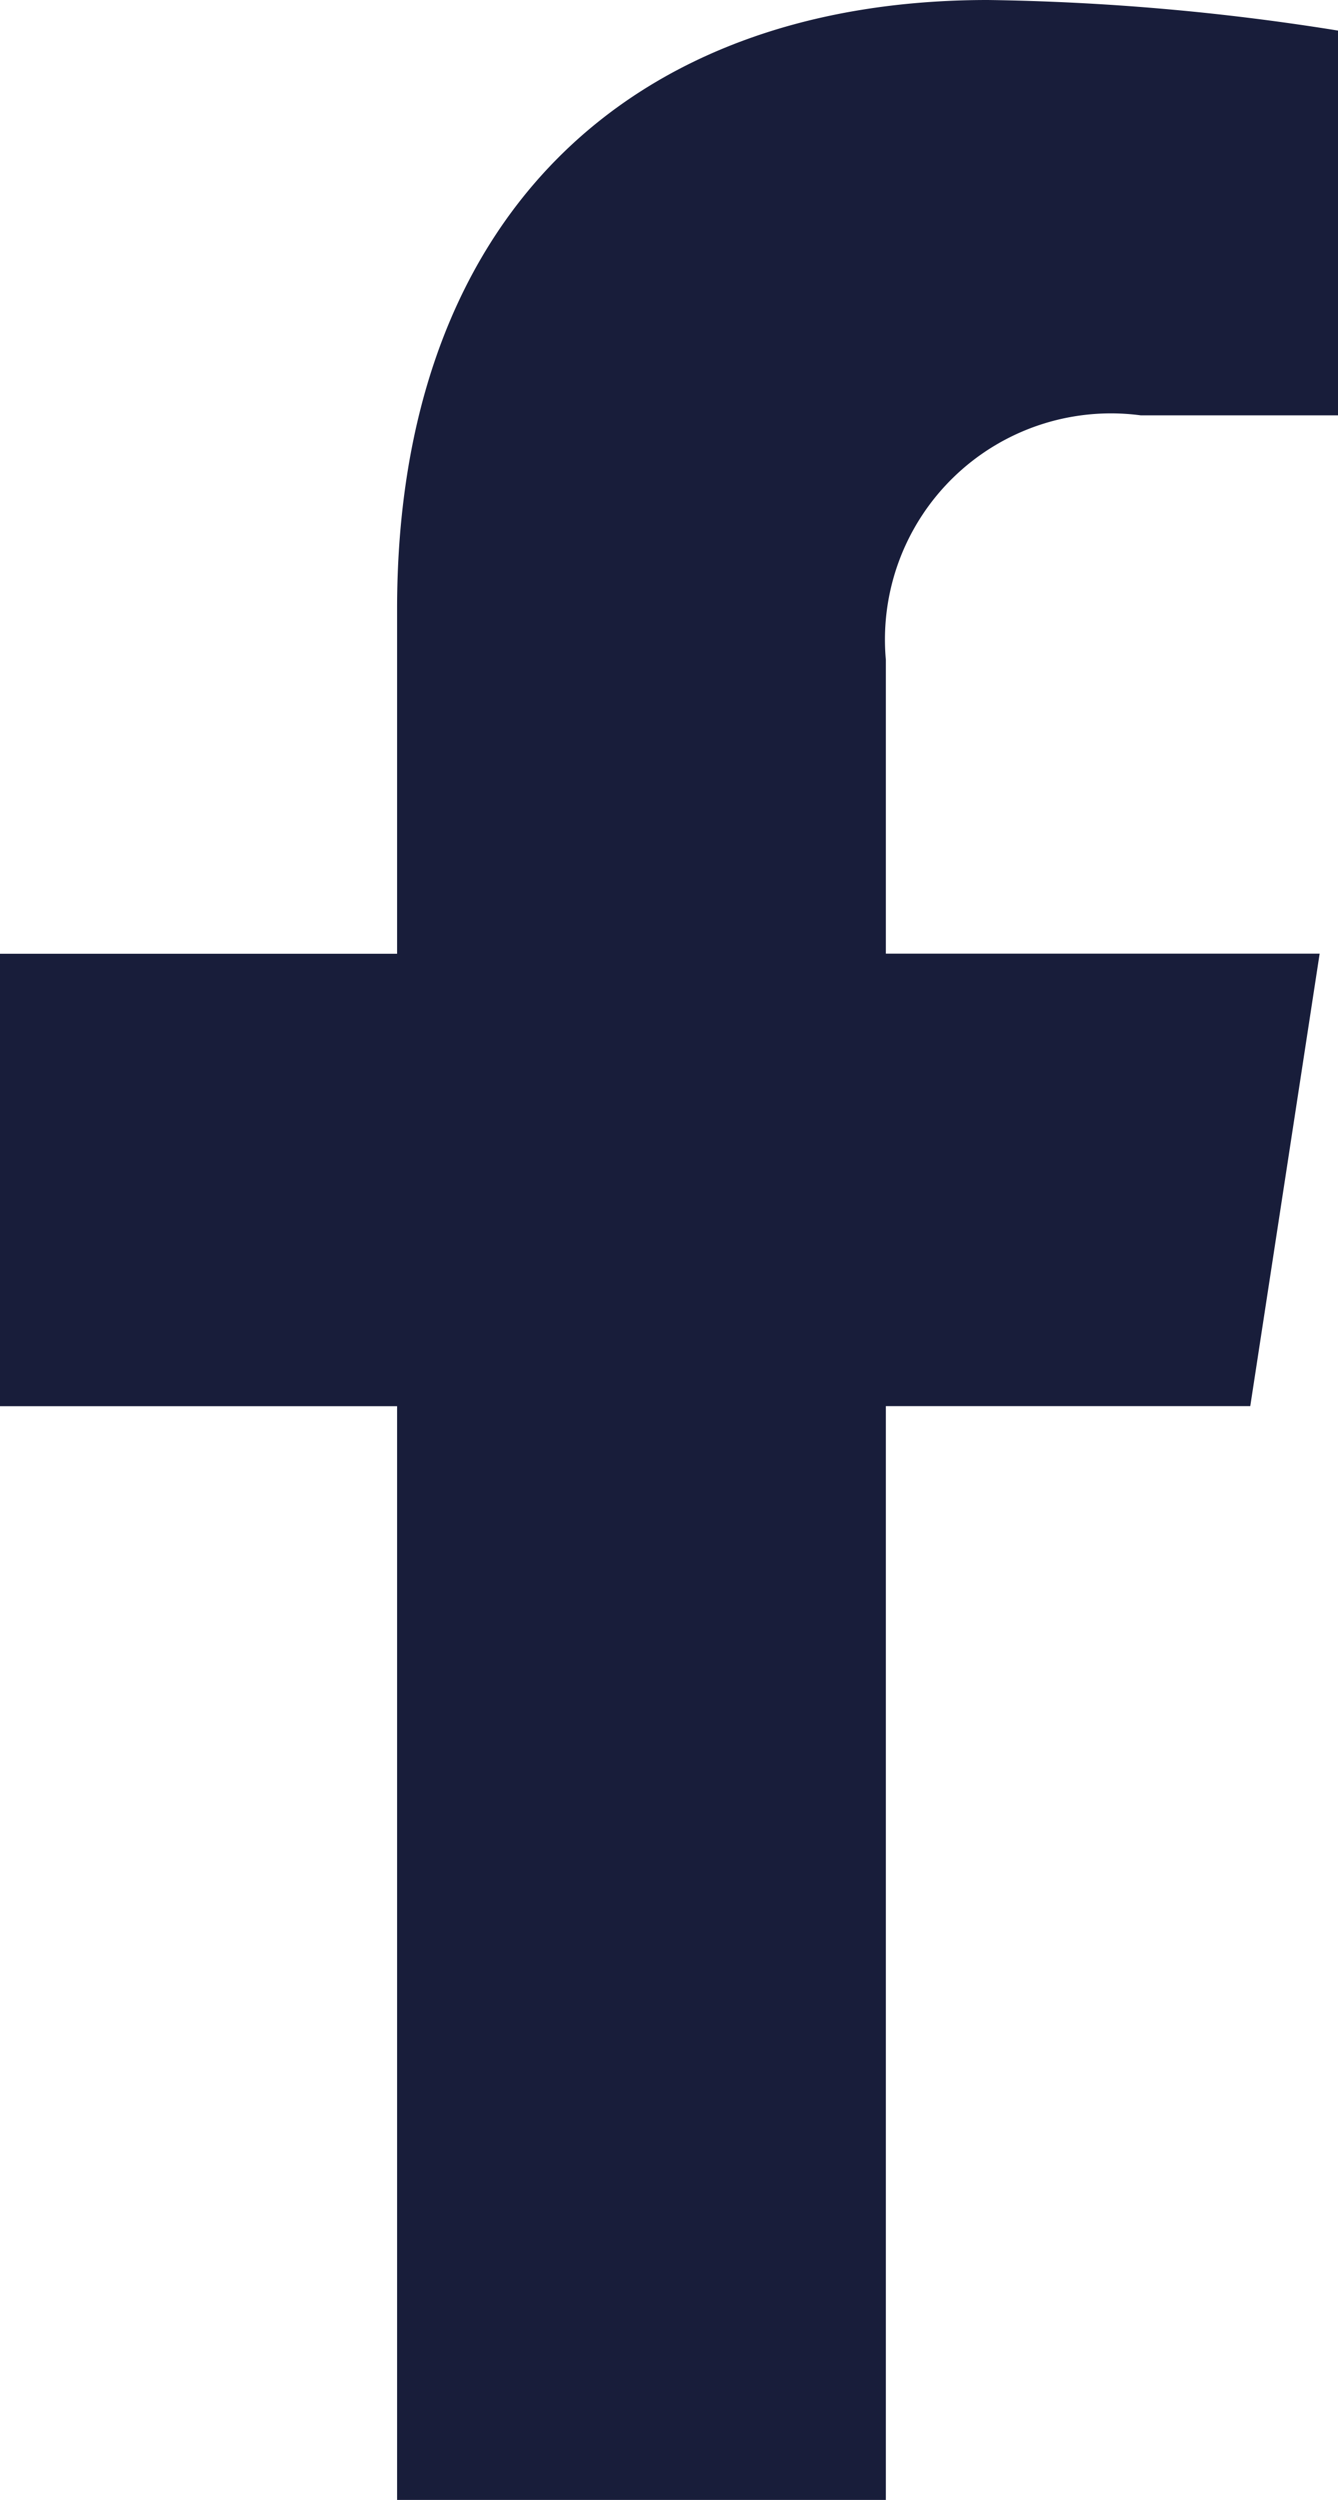
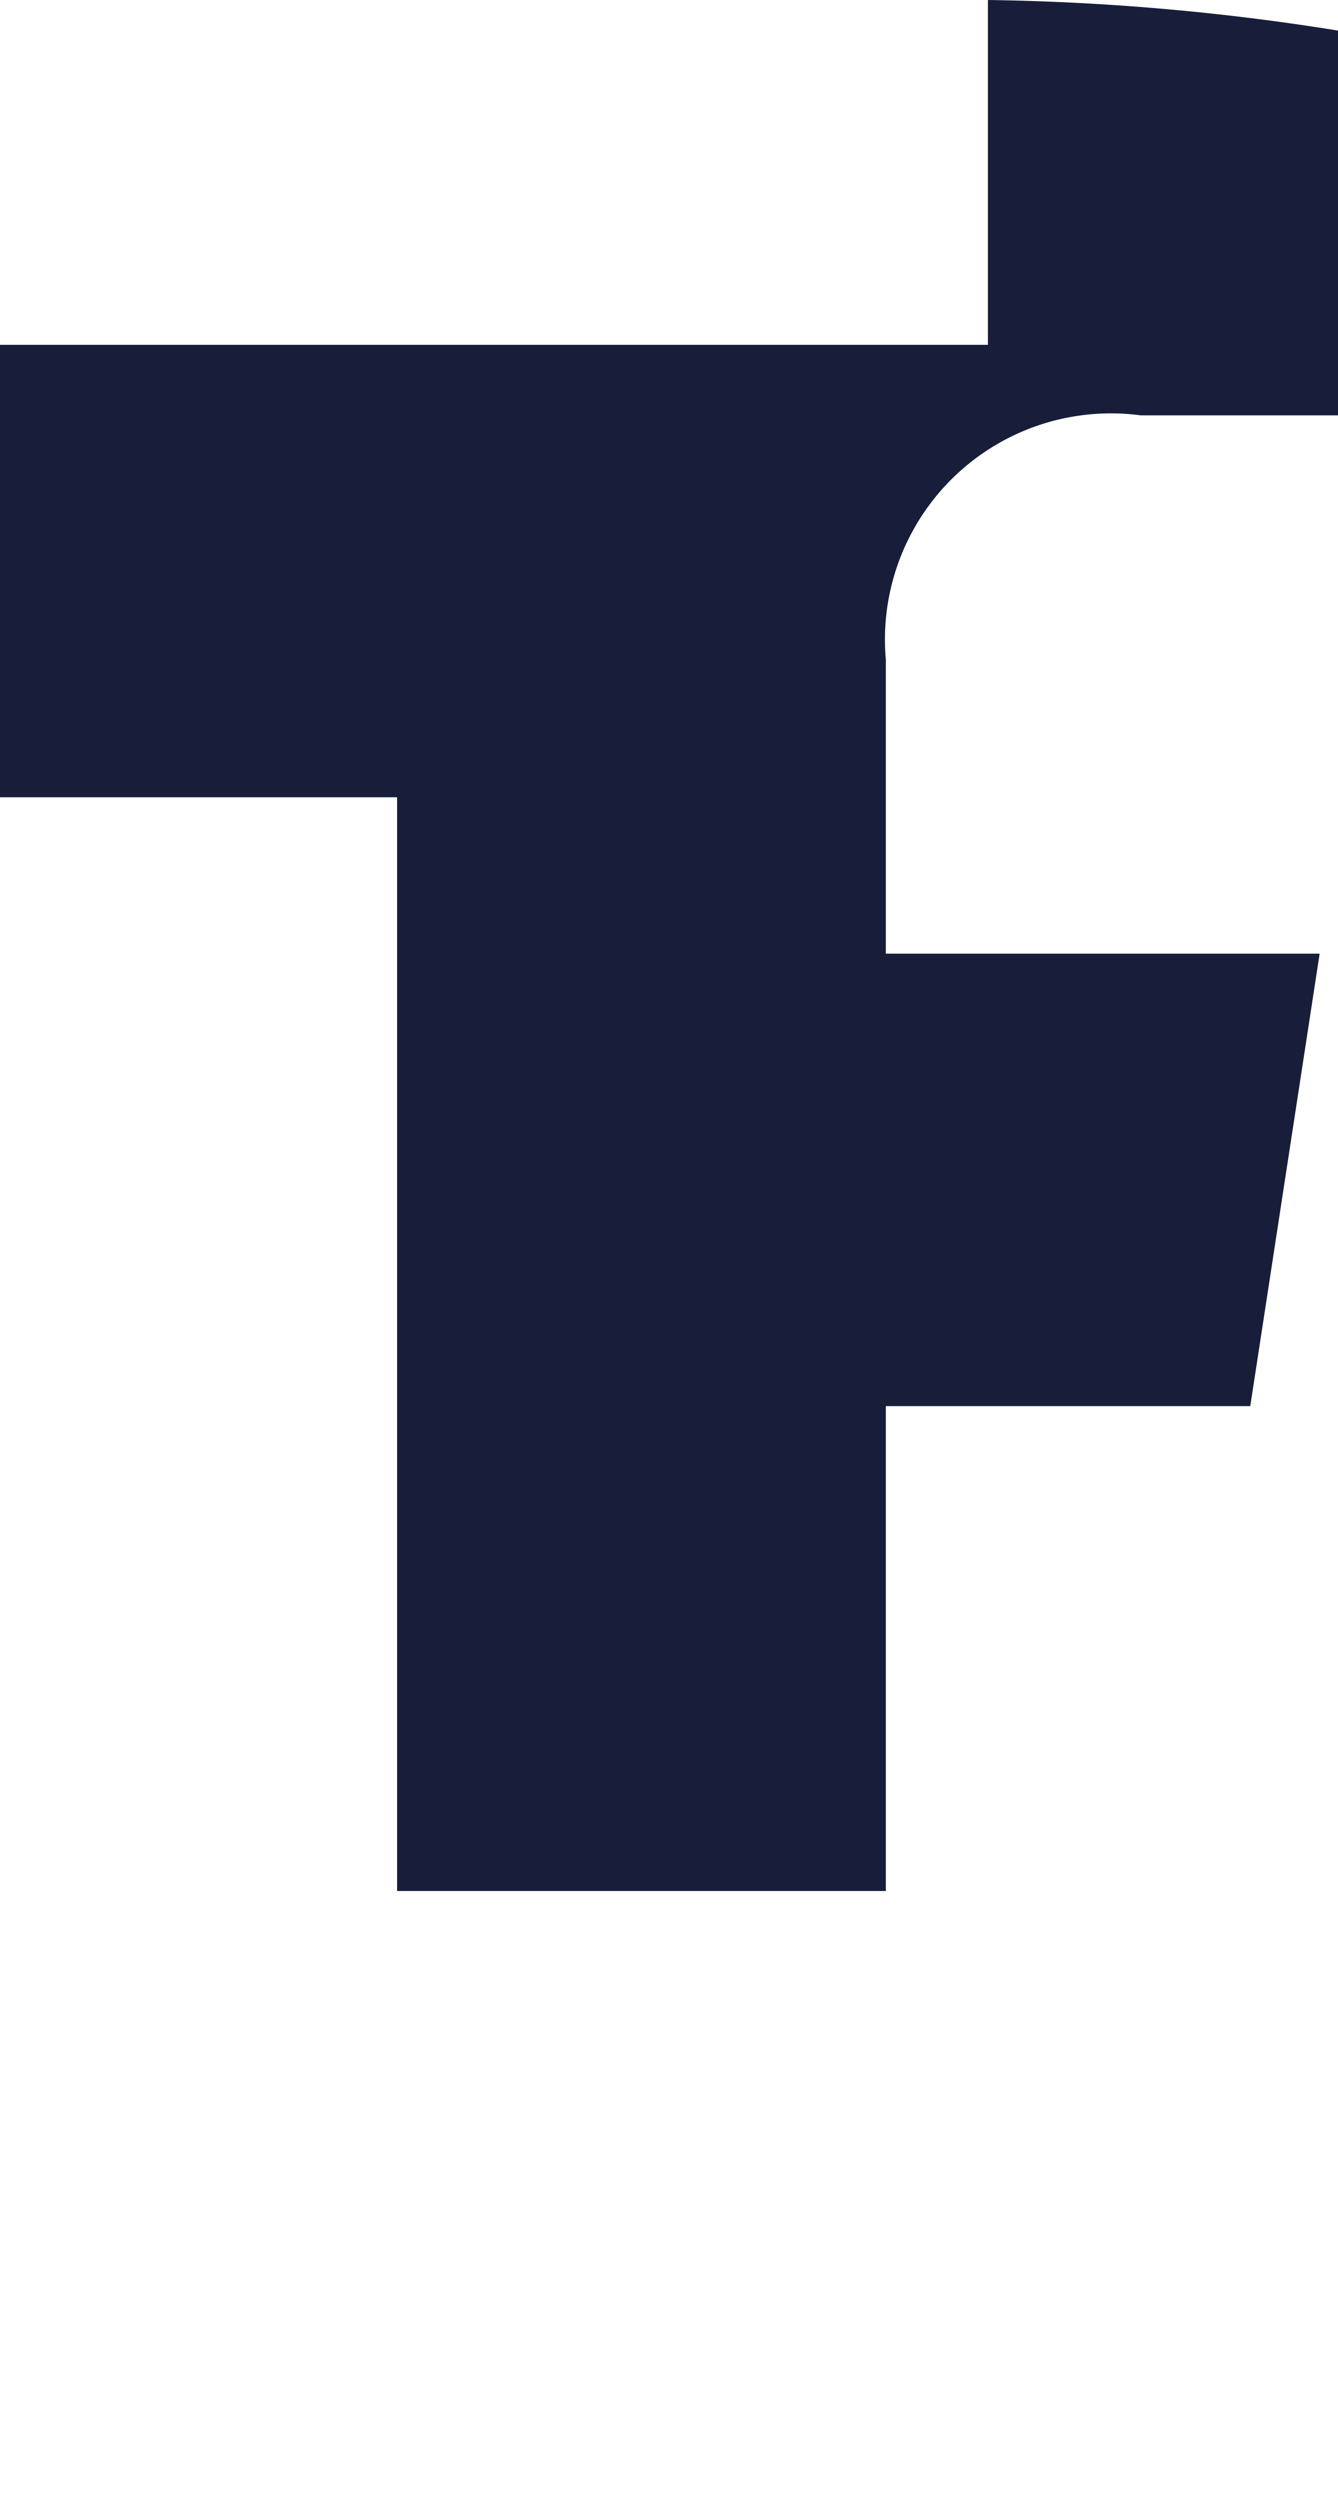
<svg xmlns="http://www.w3.org/2000/svg" width="14.58" height="27.222" viewBox="0 0 14.58 27.222">
-   <path id="facebook-f" d="M36.514,15.312l.756-4.927H32.543v-3.2a2.463,2.463,0,0,1,2.778-2.662H37.47V.333A26.207,26.207,0,0,0,33.655,0c-3.893,0-6.438,2.36-6.438,6.631v3.755H22.89v4.927h4.327v11.91h5.326V15.312Z" transform="translate(-22.89)" fill="#181d3a" />
+   <path id="facebook-f" d="M36.514,15.312l.756-4.927H32.543v-3.2a2.463,2.463,0,0,1,2.778-2.662H37.47V.333A26.207,26.207,0,0,0,33.655,0v3.755H22.89v4.927h4.327v11.91h5.326V15.312Z" transform="translate(-22.89)" fill="#181d3a" />
</svg>